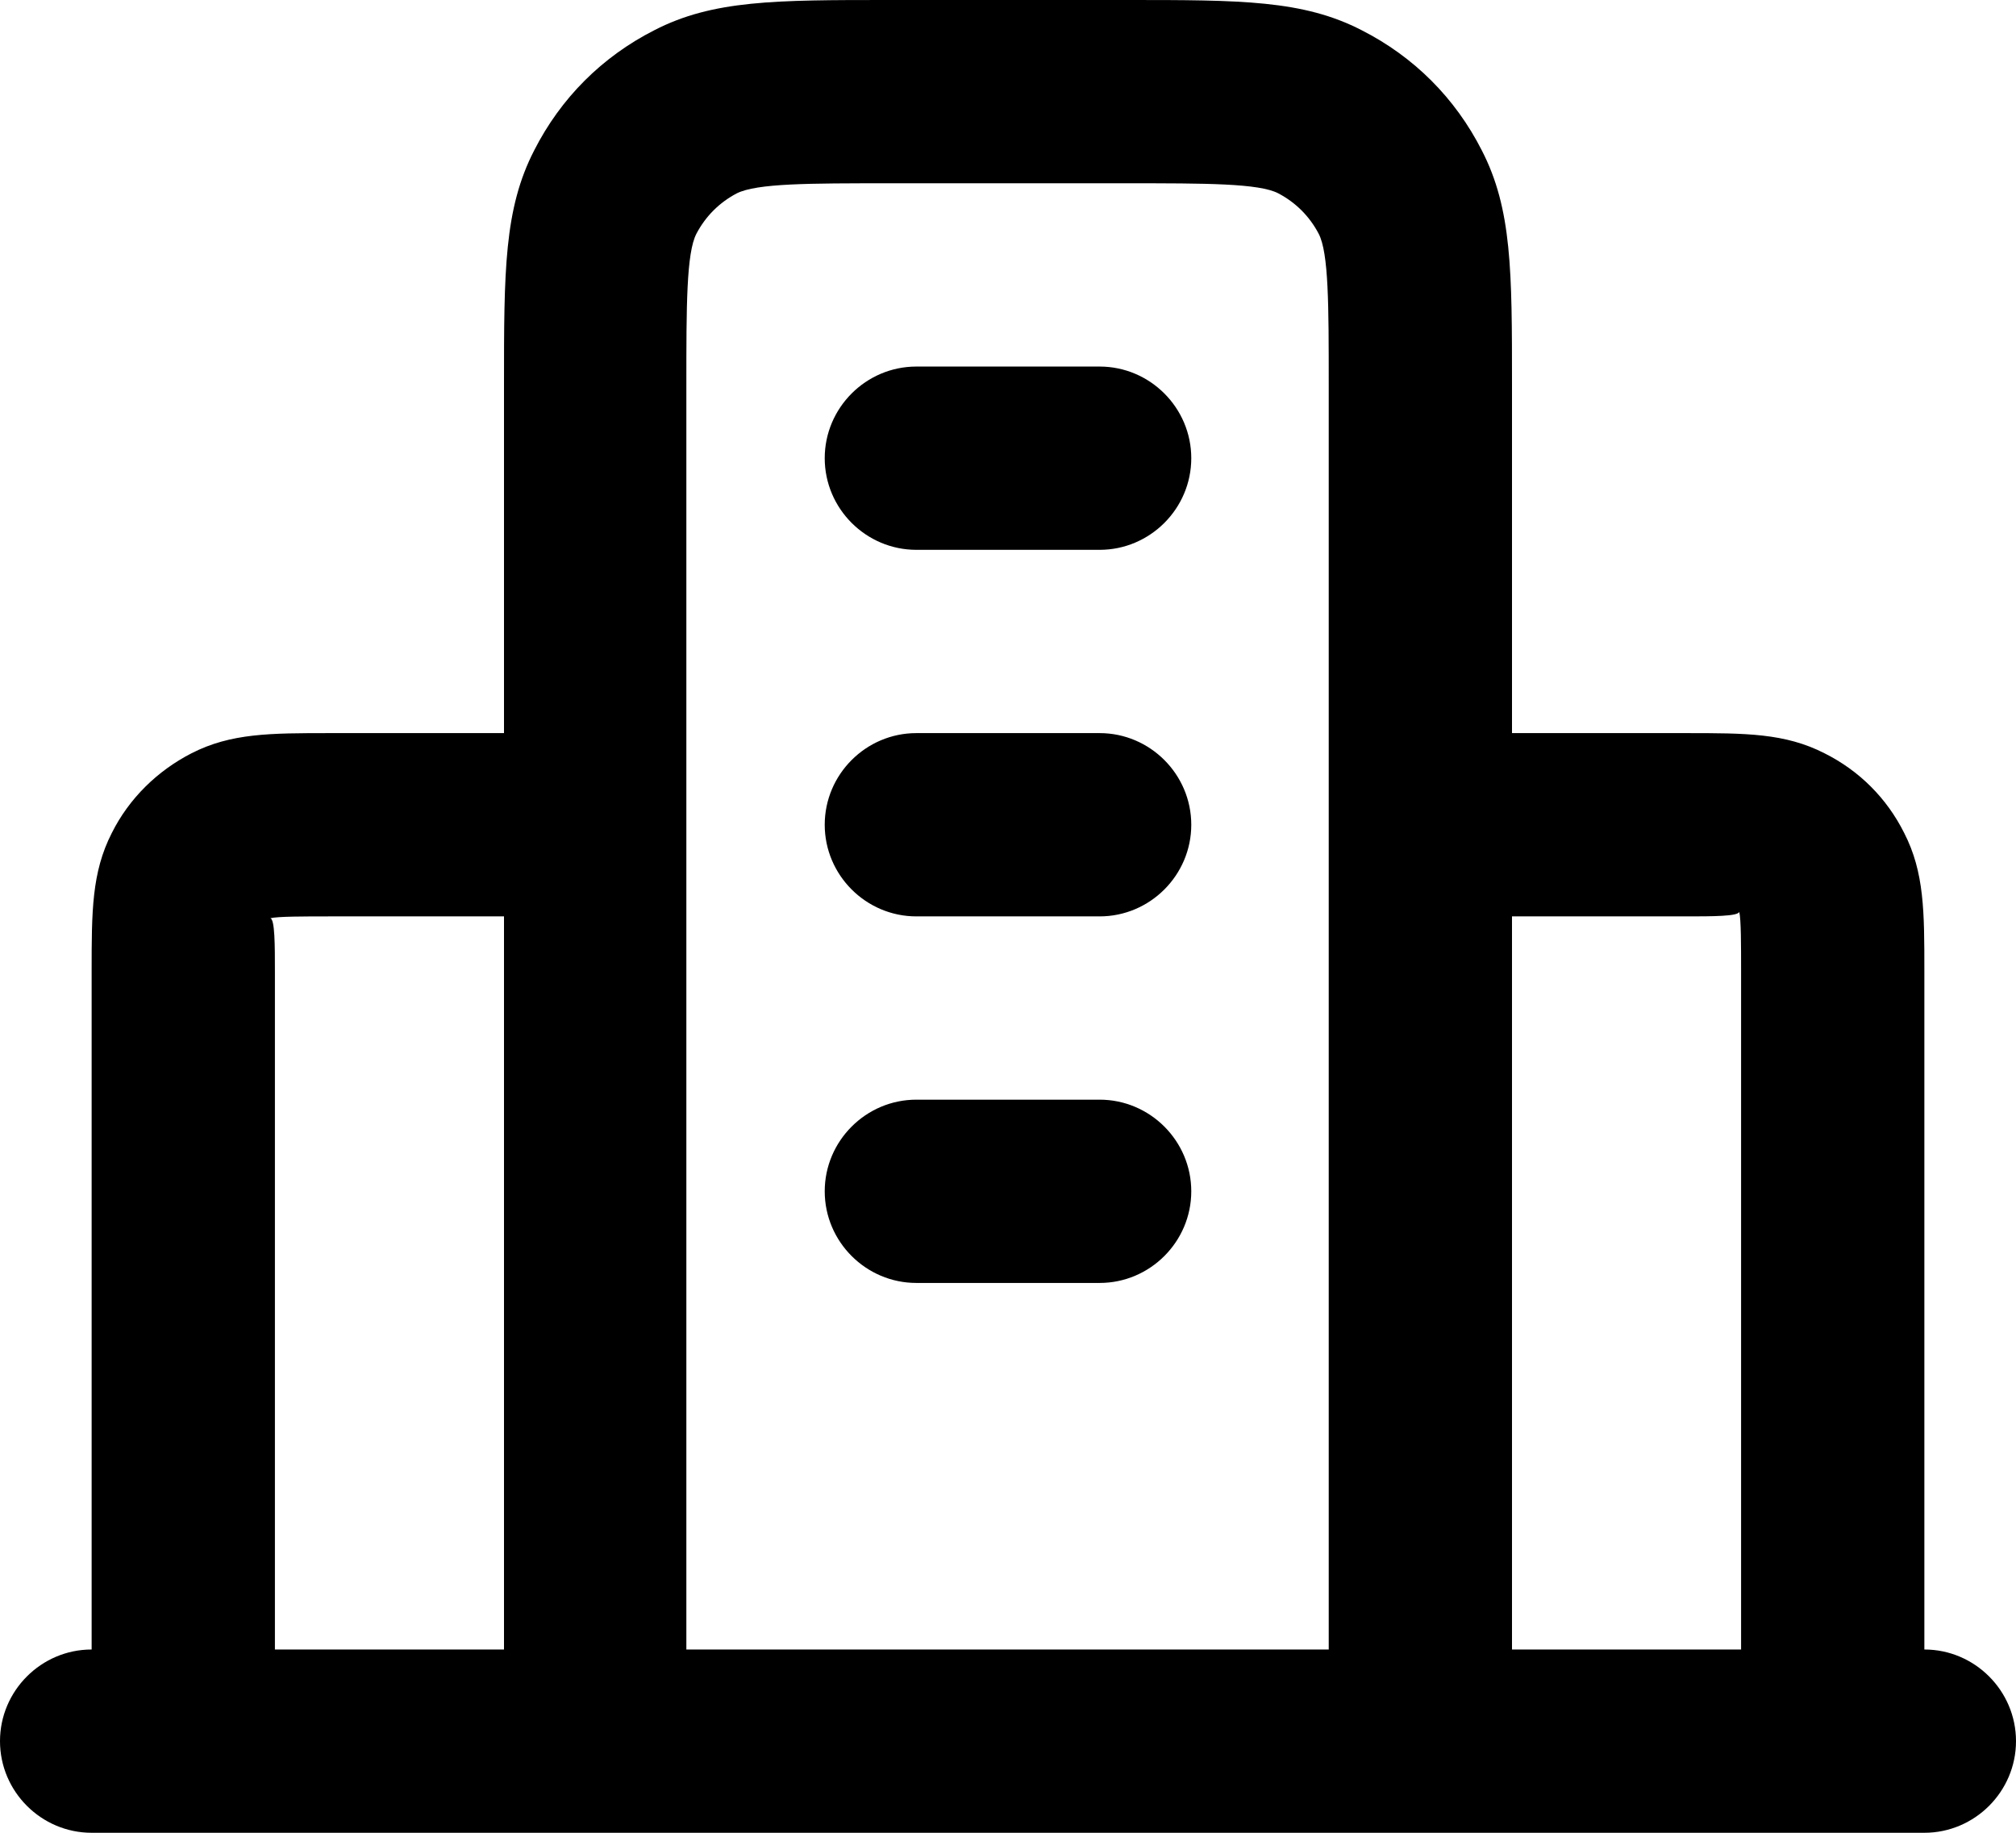
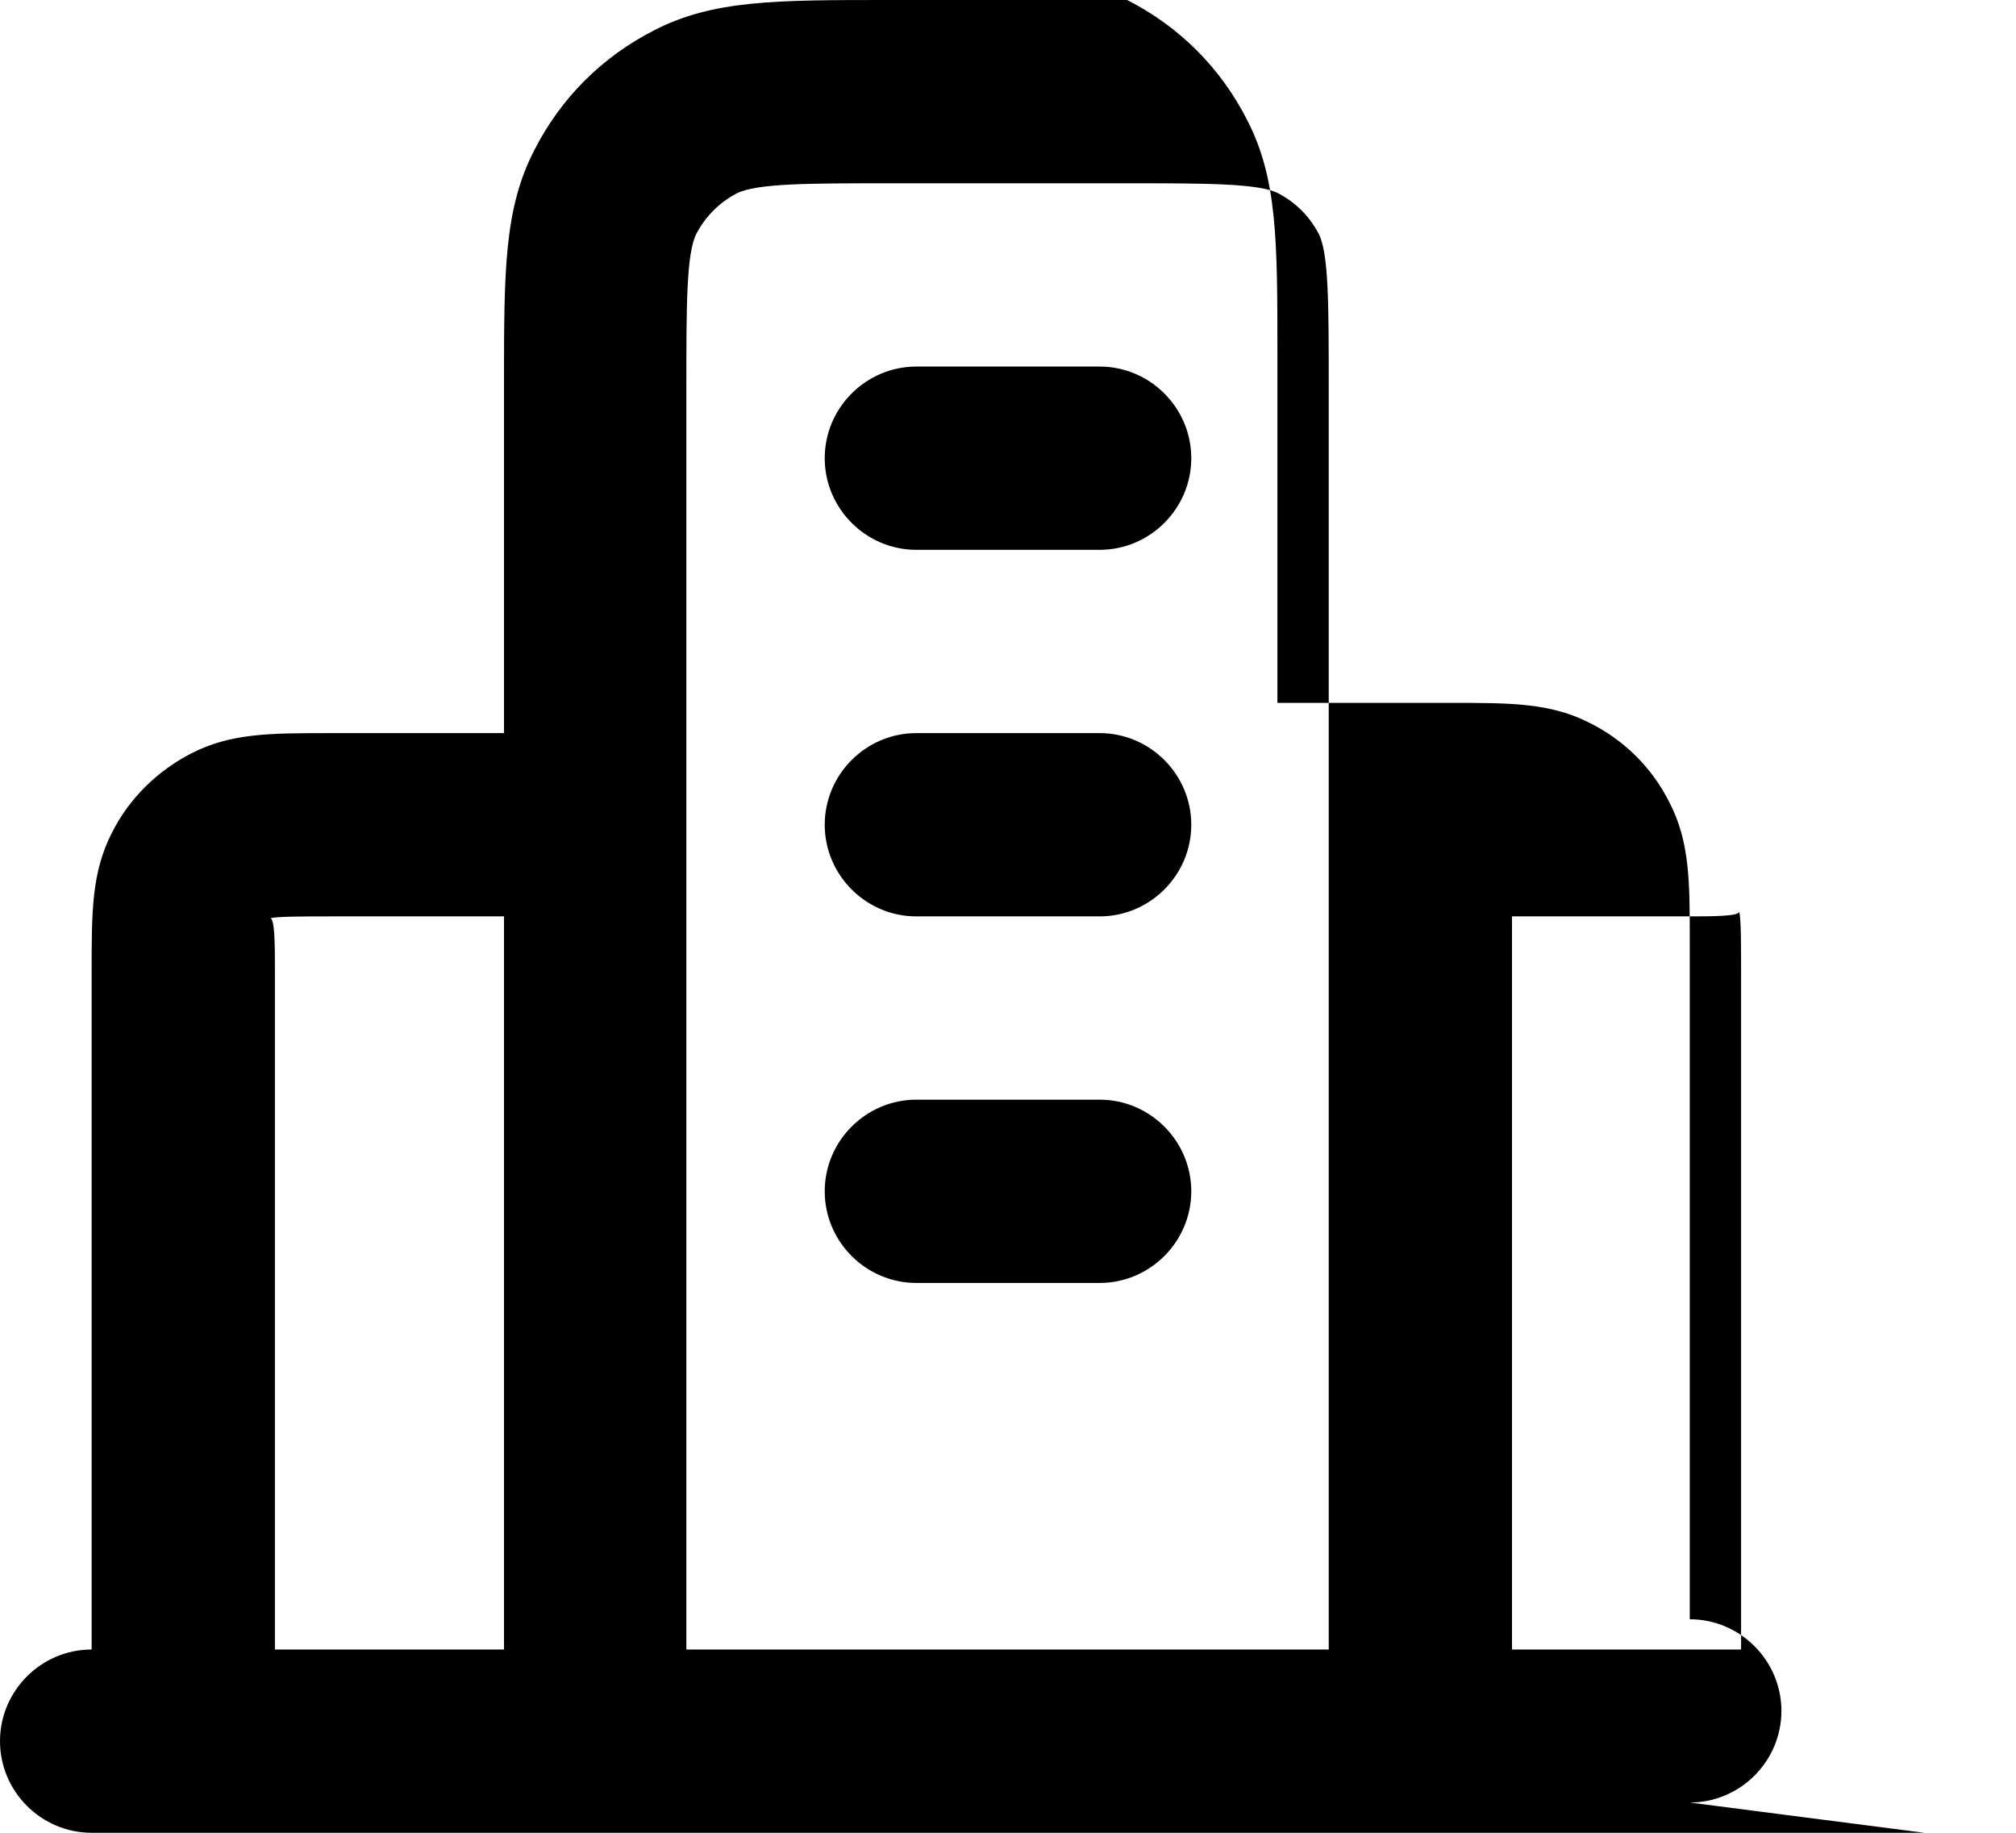
<svg xmlns="http://www.w3.org/2000/svg" version="1.1" viewBox="0 0 22 20">
-   <path d="M21,20H1c-.55,0-1-.45-1-1s.45-1,1-1v-7.4c0-.65,0-1.08.22-1.51.19-.38.5-.68.87-.87.43-.22.86-.22,1.51-.22h1.9v-3.8c0-1.24,0-1.92.33-2.56.29-.57.74-1.02,1.31-1.31C7.78,0,8.46,0,9.7,0h2.6C13.54,0,14.22,0,14.86.33c.57.29,1.02.74,1.31,1.31.33.64.33,1.32.33,2.56v3.8h1.9c.65,0,1.08,0,1.51.22.38.19.68.49.87.87.22.43.22.86.22,1.51v7.4c.55,0,1,.45,1,1s-.45,1-1,1ZM16.5,18h2.5v-7.4c0-.28,0-.57-.02-.65-.01.05-.3.05-.58.05h-1.9v8ZM7.5,18h7V4.2c0-.87,0-1.44-.11-1.65-.1-.19-.25-.34-.44-.44-.21-.11-.79-.11-1.65-.11h-2.6c-.87,0-1.44,0-1.66.11-.19.1-.34.25-.44.44-.11.21-.11.79-.11,1.65v13.8ZM3,18h2.5v-8h-1.9c-.28,0-.57,0-.65.02.05.01.05.3.05.58v7.4ZM12,14h-2c-.55,0-1-.45-1-1s.45-1,1-1h2c.55,0,1,.45,1,1s-.45,1-1,1ZM12,10h-2c-.55,0-1-.45-1-1s.45-1,1-1h2c.55,0,1,.45,1,1s-.45,1-1,1ZM12,6h-2c-.55,0-1-.45-1-1s.45-1,1-1h2c.55,0,1,.45,1,1s-.45,1-1,1Z" />
+   <path d="M21,20H1c-.55,0-1-.45-1-1s.45-1,1-1v-7.4c0-.65,0-1.08.22-1.51.19-.38.5-.68.87-.87.43-.22.86-.22,1.51-.22h1.9v-3.8c0-1.24,0-1.92.33-2.56.29-.57.74-1.02,1.31-1.31C7.78,0,8.46,0,9.7,0h2.6c.57.29,1.02.74,1.31,1.31.33.64.33,1.32.33,2.56v3.8h1.9c.65,0,1.08,0,1.51.22.38.19.68.49.87.87.22.43.22.86.22,1.51v7.4c.55,0,1,.45,1,1s-.45,1-1,1ZM16.5,18h2.5v-7.4c0-.28,0-.57-.02-.65-.01.05-.3.05-.58.05h-1.9v8ZM7.5,18h7V4.2c0-.87,0-1.44-.11-1.65-.1-.19-.25-.34-.44-.44-.21-.11-.79-.11-1.65-.11h-2.6c-.87,0-1.44,0-1.66.11-.19.1-.34.25-.44.44-.11.21-.11.79-.11,1.65v13.8ZM3,18h2.5v-8h-1.9c-.28,0-.57,0-.65.02.05.01.05.3.05.58v7.4ZM12,14h-2c-.55,0-1-.45-1-1s.45-1,1-1h2c.55,0,1,.45,1,1s-.45,1-1,1ZM12,10h-2c-.55,0-1-.45-1-1s.45-1,1-1h2c.55,0,1,.45,1,1s-.45,1-1,1ZM12,6h-2c-.55,0-1-.45-1-1s.45-1,1-1h2c.55,0,1,.45,1,1s-.45,1-1,1Z" />
</svg>